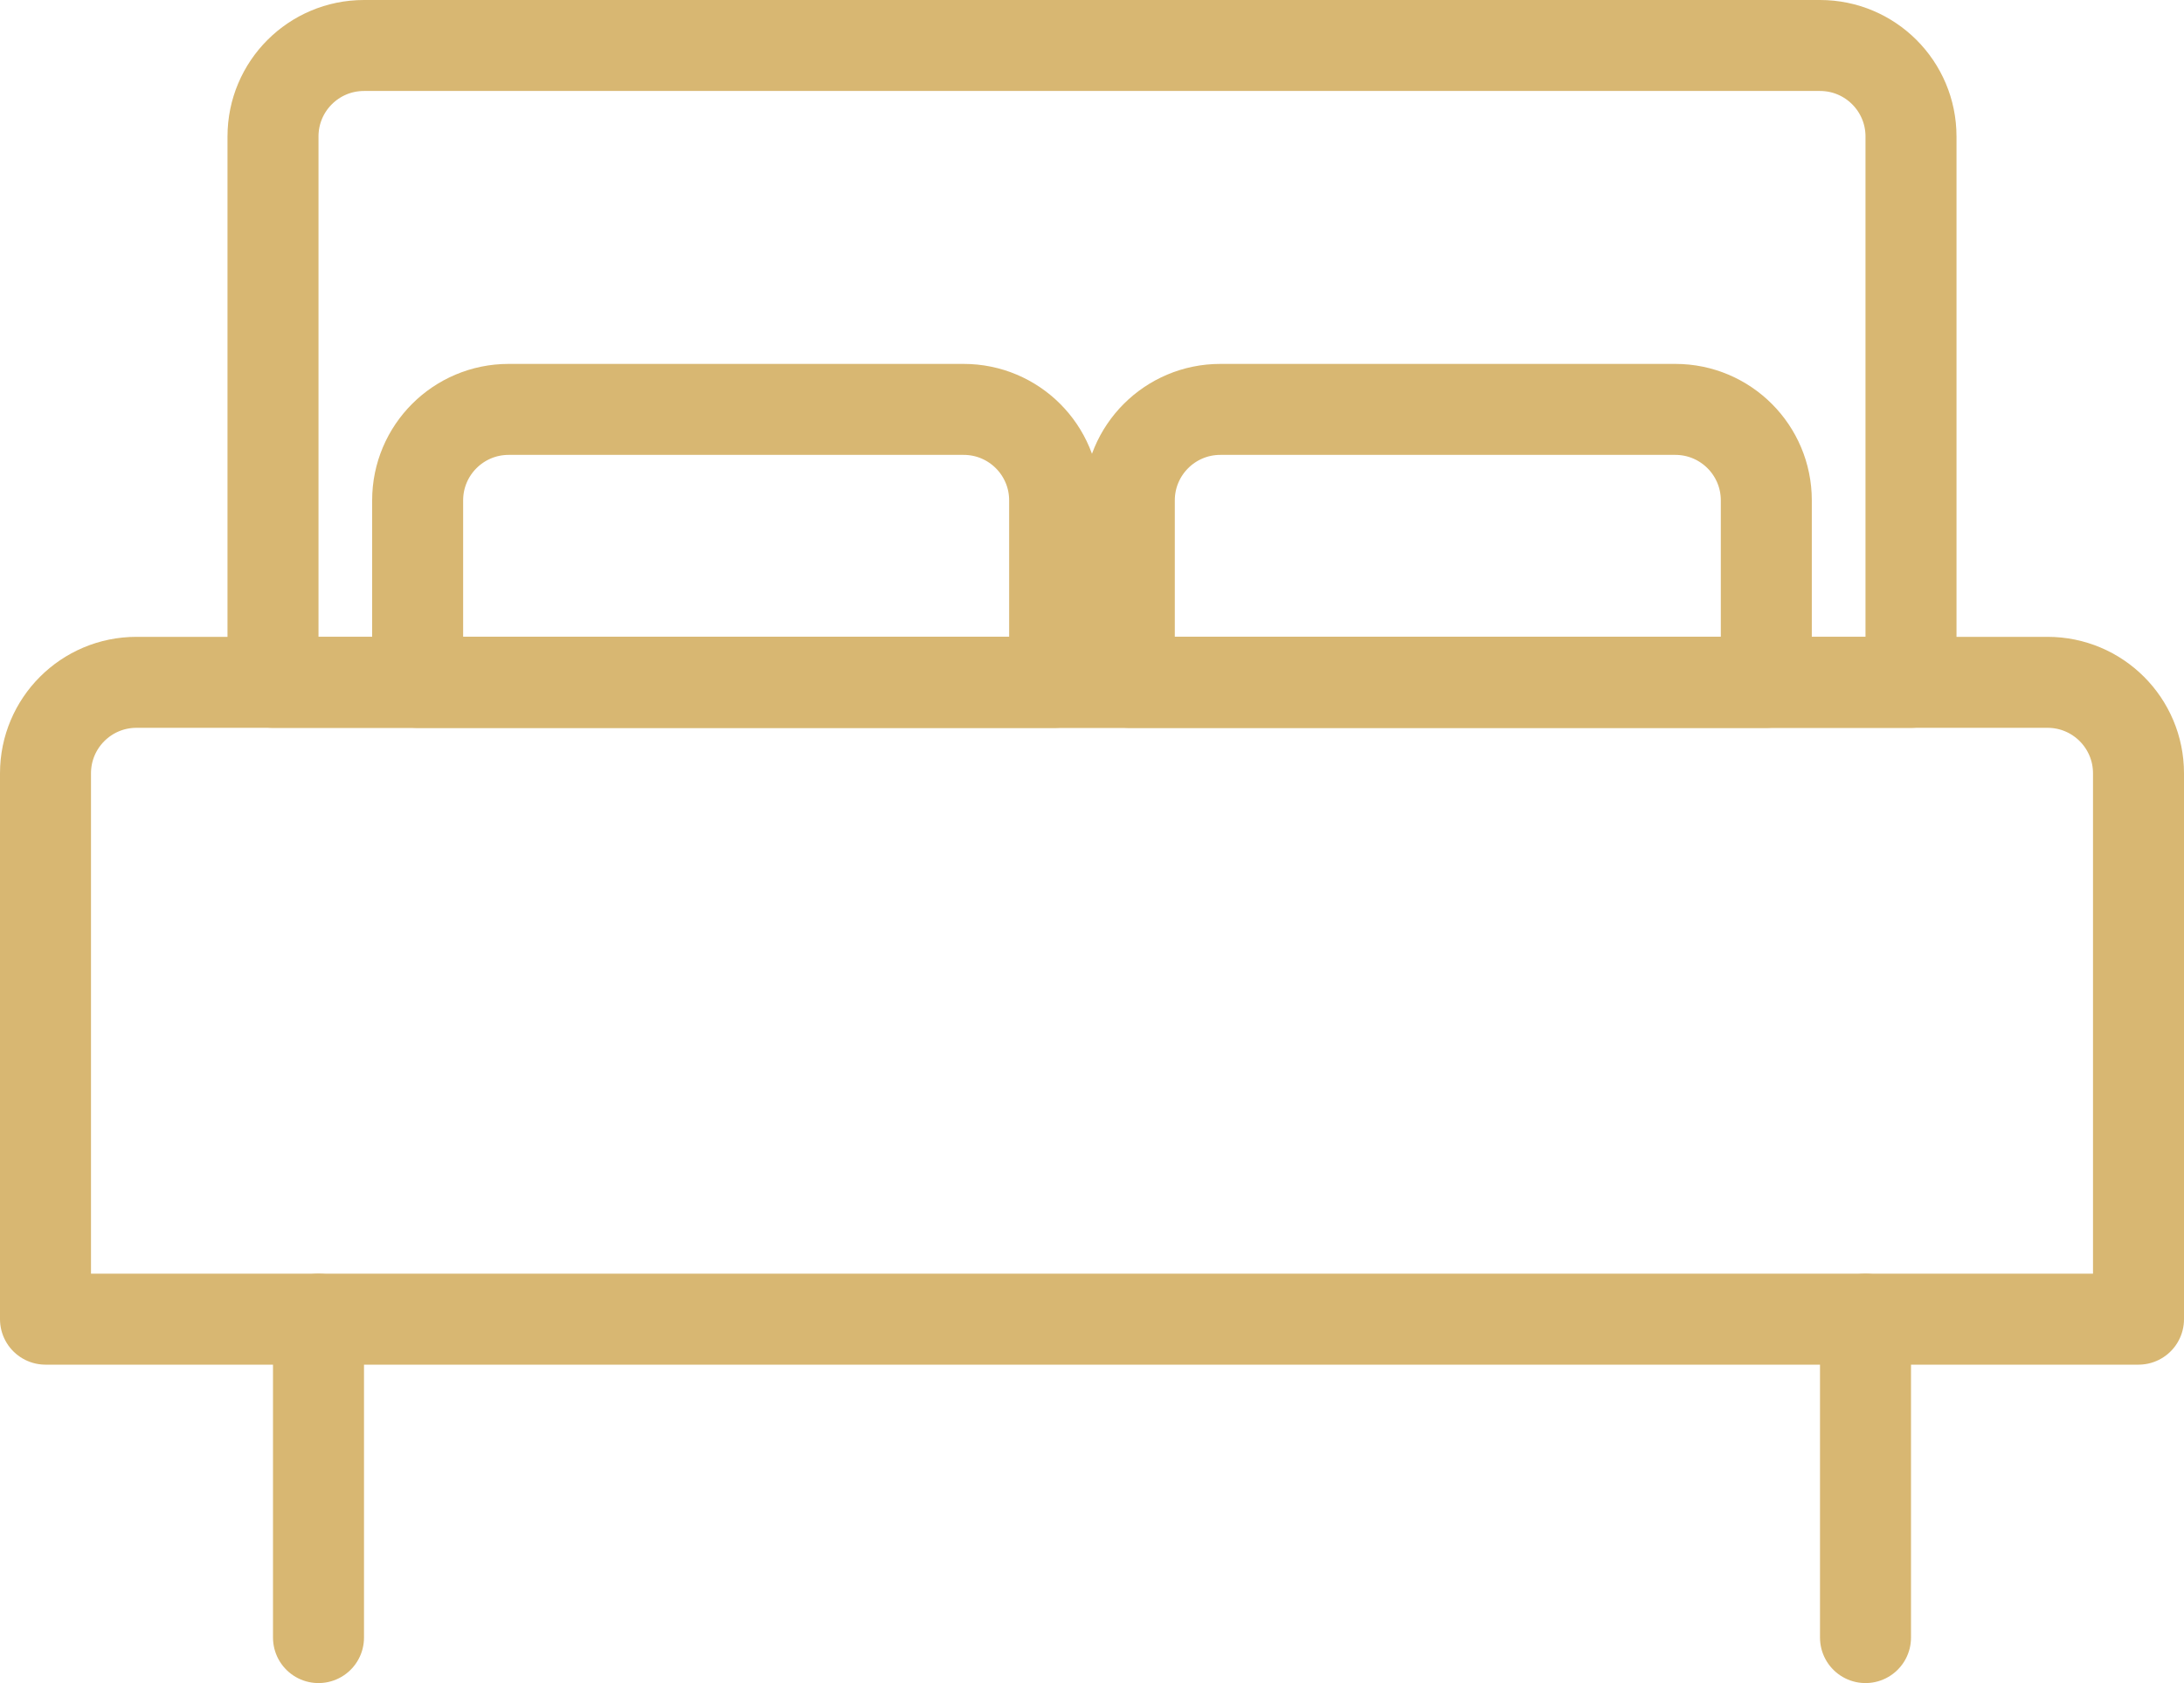
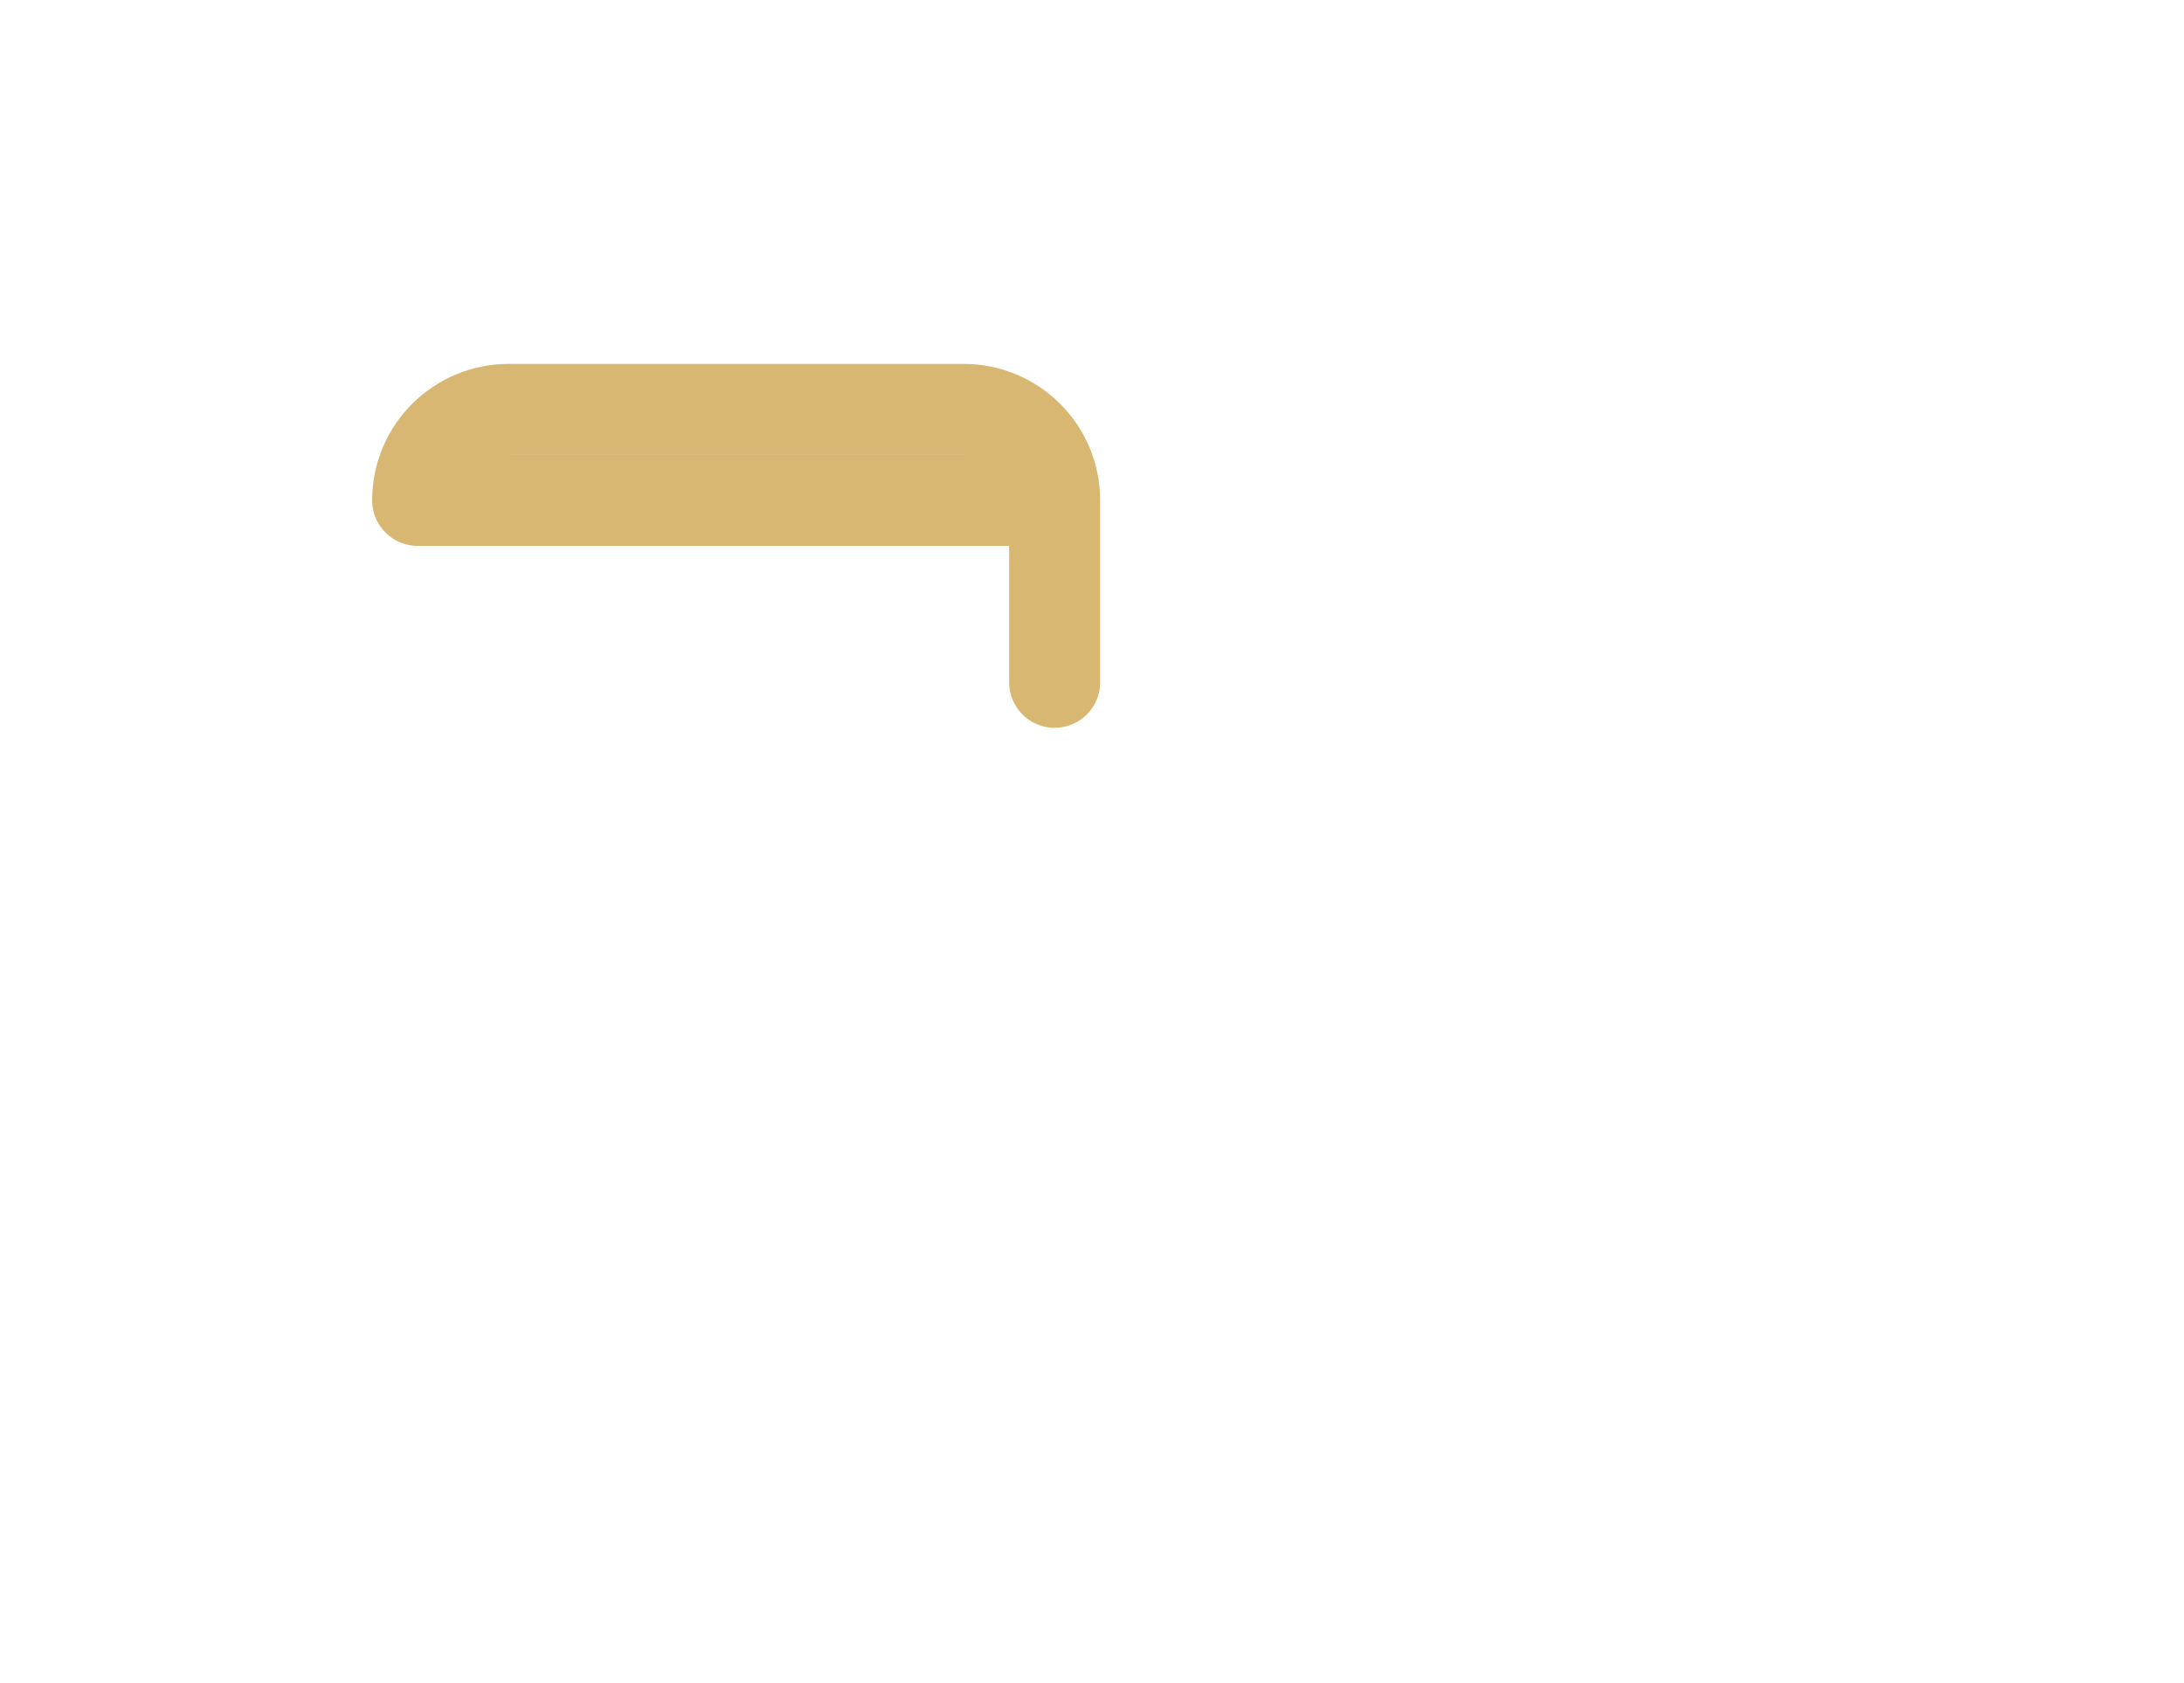
<svg xmlns="http://www.w3.org/2000/svg" width="48" height="37" viewBox="0 0 48 37" fill="none">
-   <path d="M6 3C6 1.895 6.895 1 8 1H40C41.105 1 42 1.895 42 3V15H6V3Z" stroke="#D8B772" stroke-width="2" stroke-linejoin="round" />
-   <path d="M9.179 11C9.179 9.895 10.075 9 11.179 9H21.179C22.284 9 23.179 9.895 23.179 11V15H9.179V11Z" stroke="#D8B772" stroke-width="2" stroke-linejoin="round" />
-   <path d="M24.82 11C24.82 9.895 25.716 9 26.82 9H36.82C37.925 9 38.82 9.895 38.82 11V15H24.82V11Z" stroke="#D8B772" stroke-width="2" stroke-linejoin="round" />
-   <path d="M1 17C1 15.895 1.895 15 3 15H45C46.105 15 47 15.895 47 17V29H1V17Z" stroke="#D8B772" stroke-width="2" stroke-linejoin="round" />
-   <path d="M7 29V36" stroke="#D8B772" stroke-width="2" stroke-linecap="round" />
-   <path d="M41 29V36" stroke="#D8B772" stroke-width="2" stroke-linecap="round" />
+   <path d="M9.179 11C9.179 9.895 10.075 9 11.179 9H21.179C22.284 9 23.179 9.895 23.179 11V15V11Z" stroke="#D8B772" stroke-width="2" stroke-linejoin="round" />
</svg>